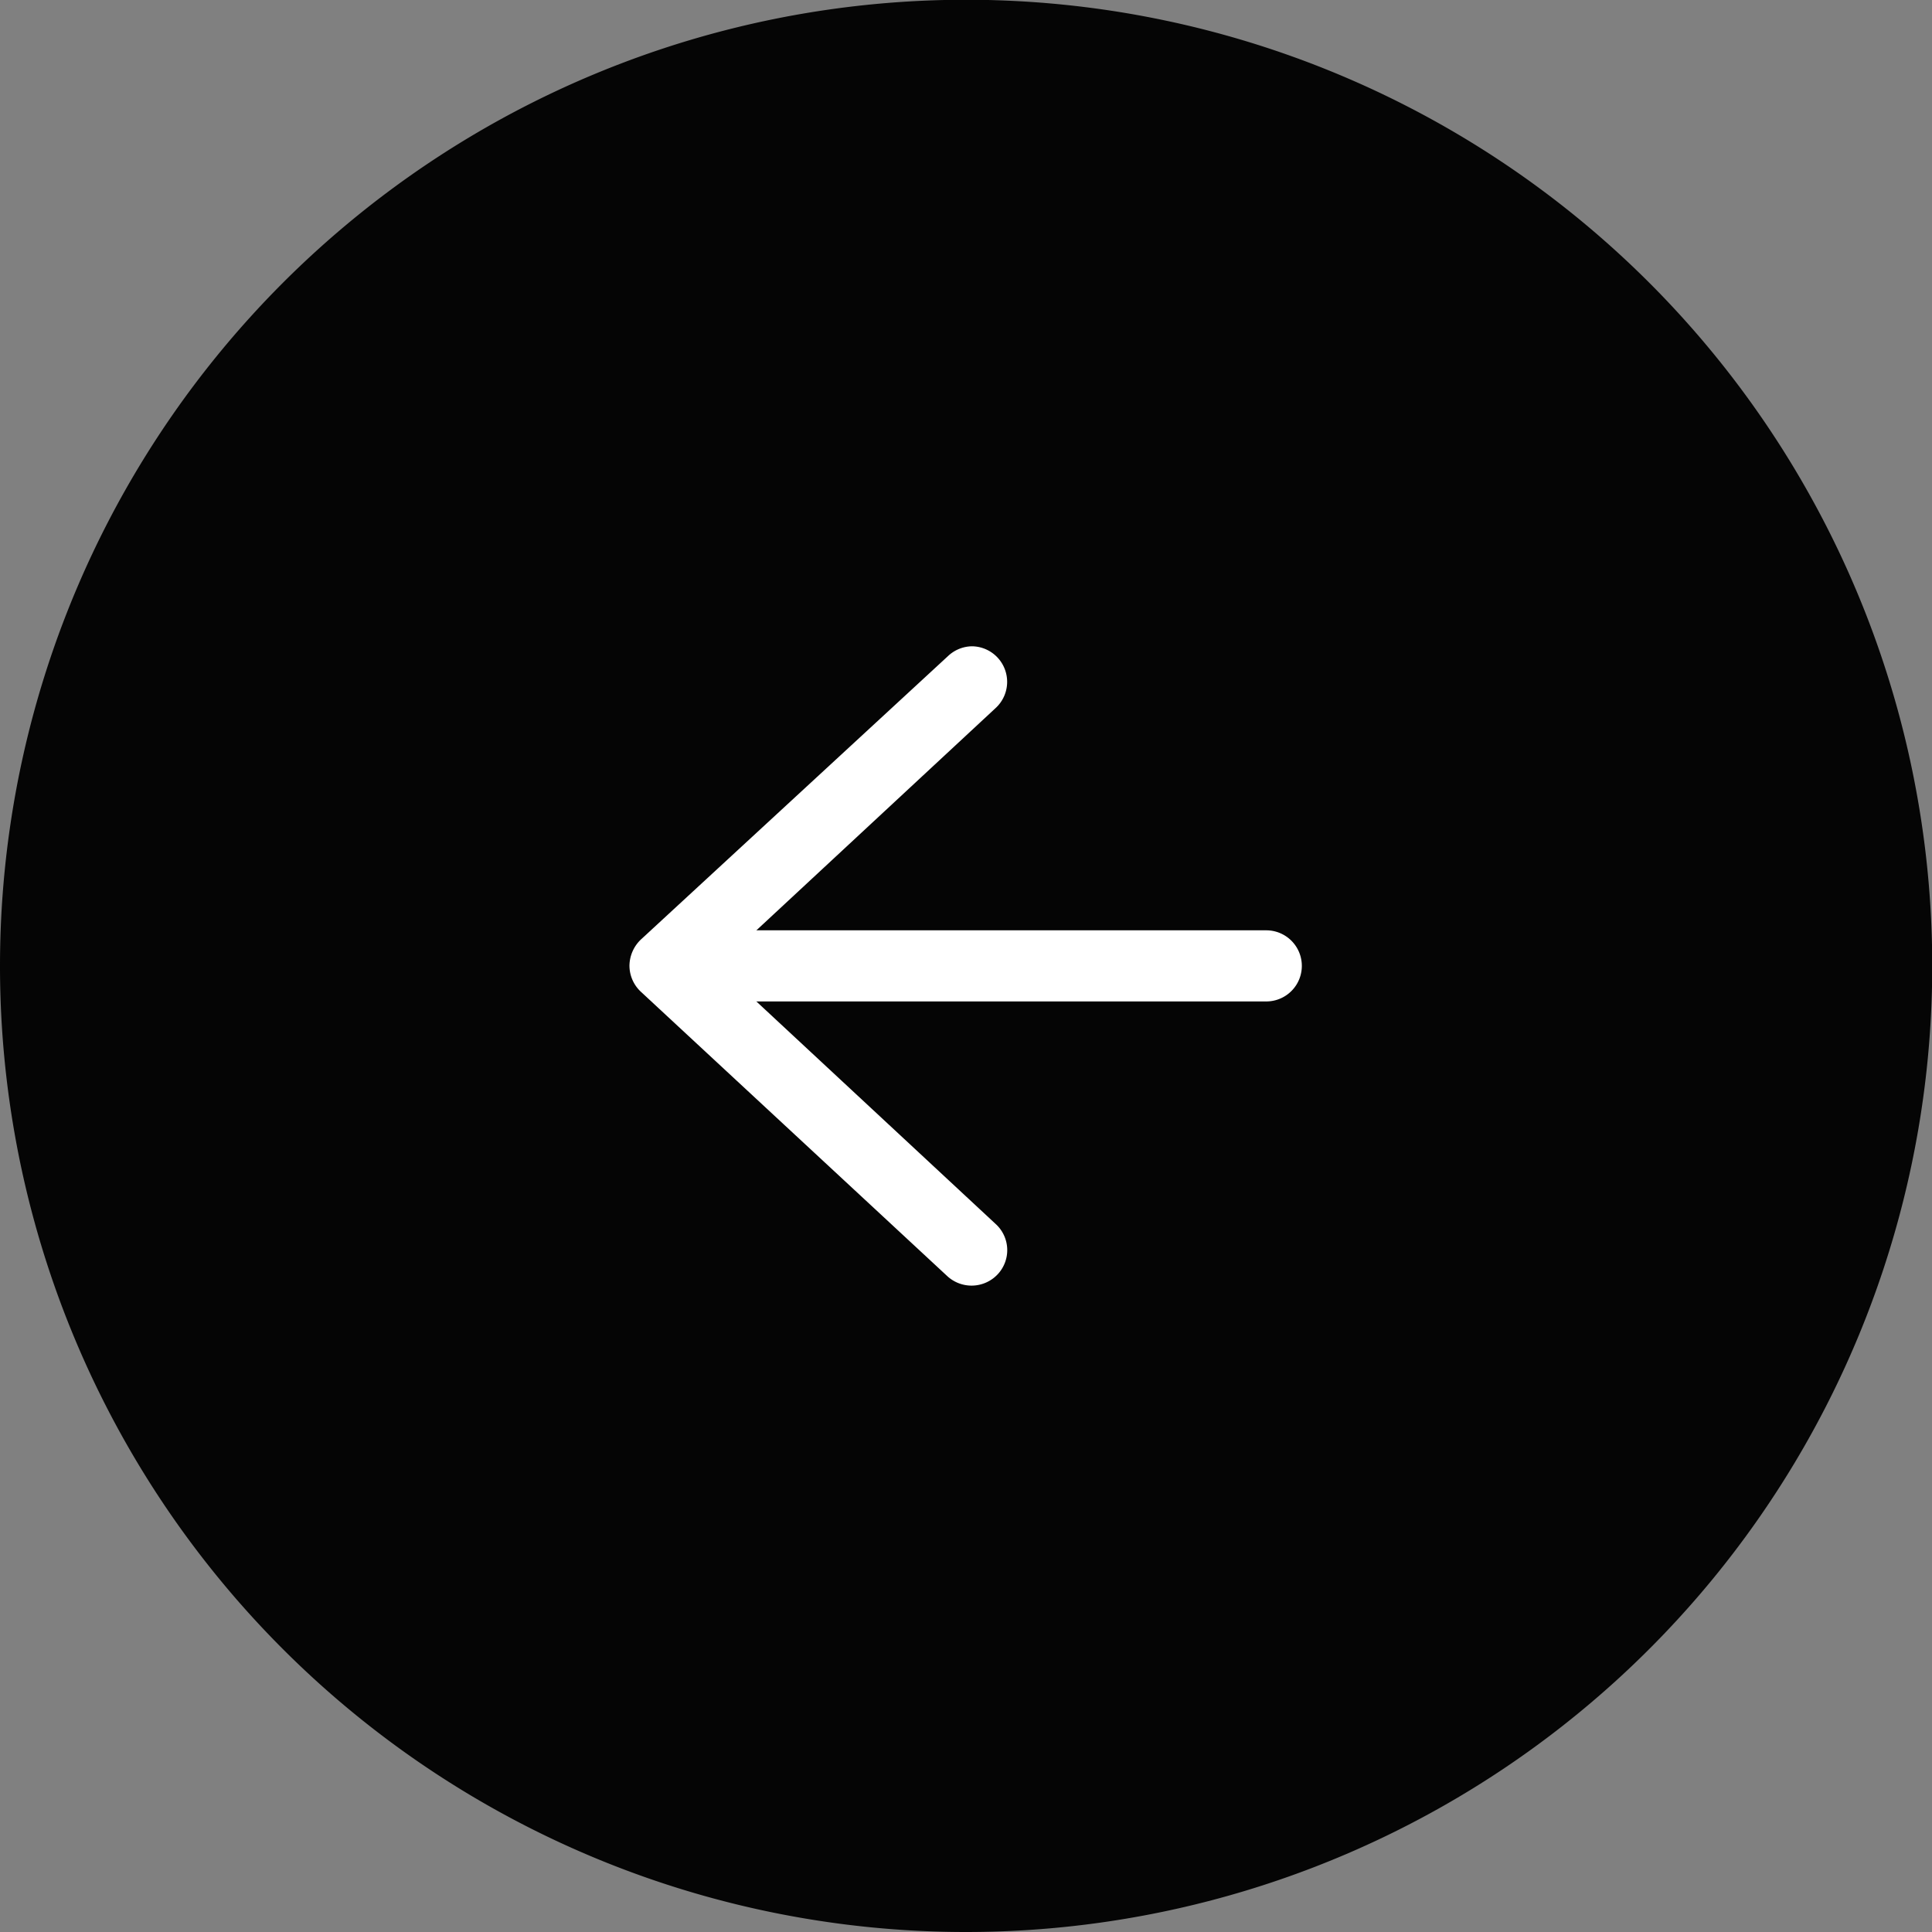
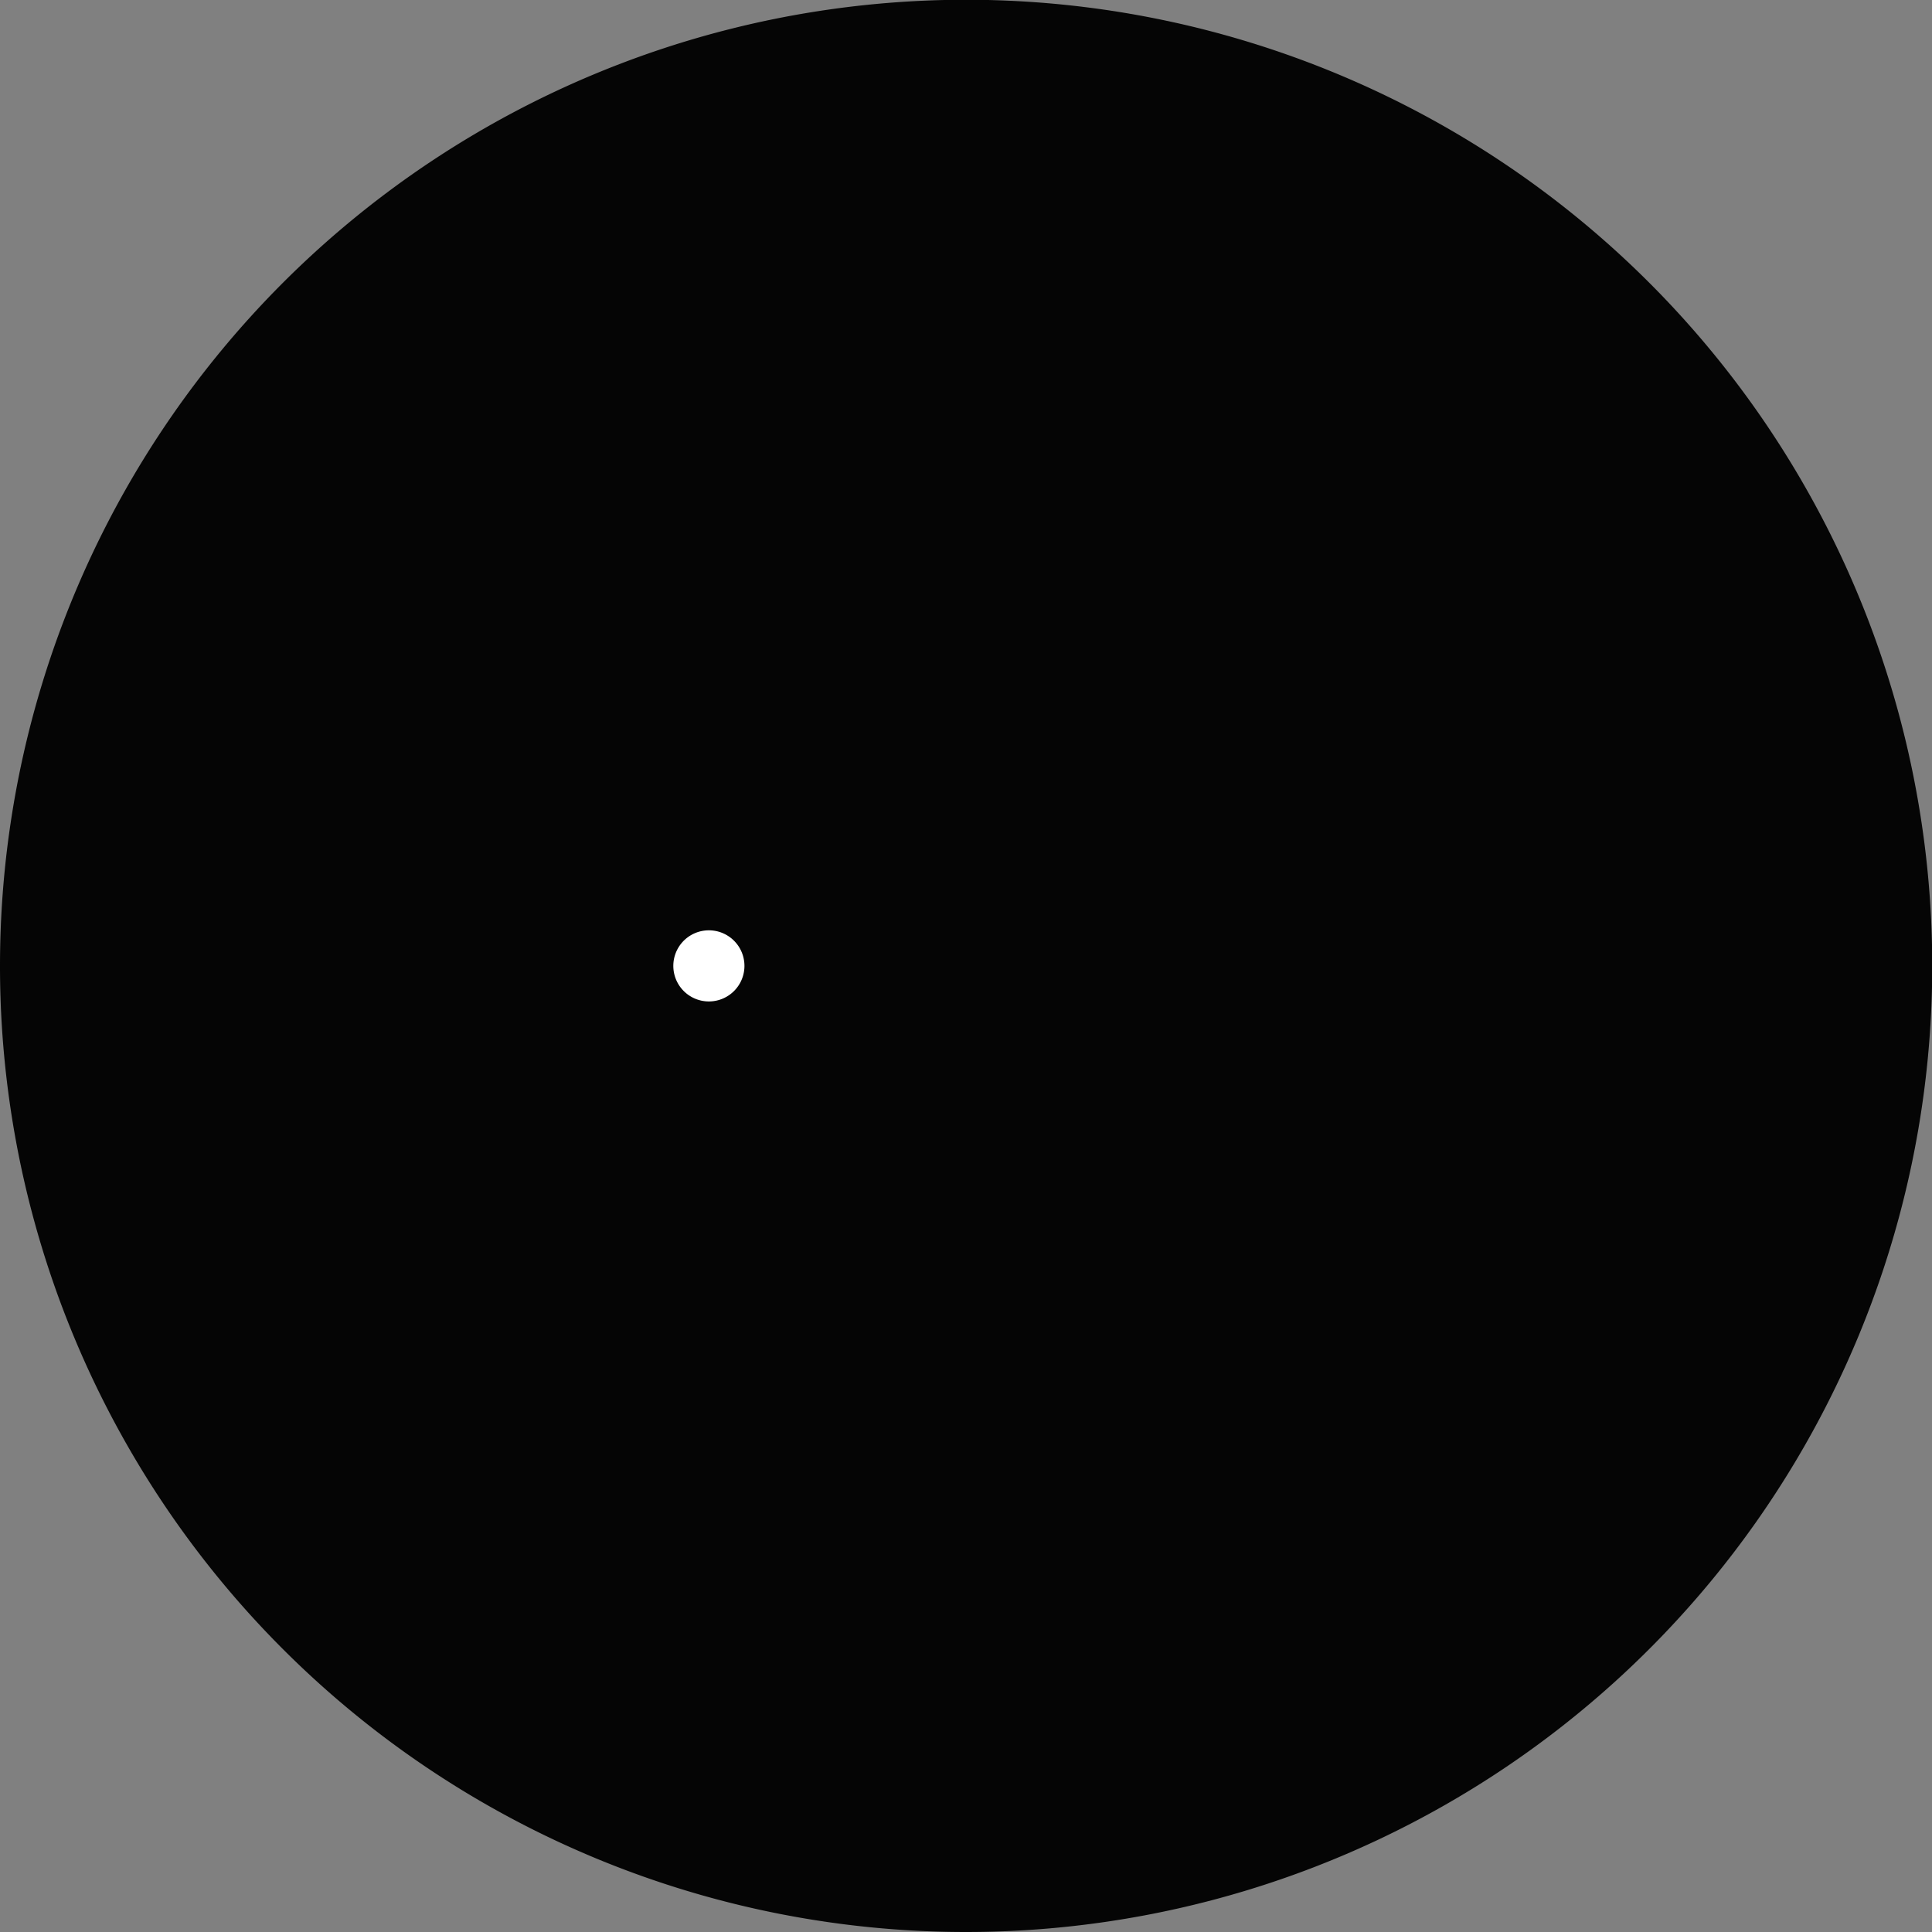
<svg xmlns="http://www.w3.org/2000/svg" viewBox="0 0 81.49 81.49">
  <rect x="0" y="0" width="81.49" height="81.49" fill="#808080" stroke="none" />
  <defs>
    <style>.cls-1{fill:none;}.cls-2{clip-path:url(#clip-path);}.cls-3{fill:#050505;}.cls-4{fill:#fff;}</style>
    <clipPath id="clip-path" transform="translate(0 0)">
      <rect class="cls-1" width="81.49" height="81.49" />
    </clipPath>
  </defs>
  <g id="レイヤー_2" data-name="レイヤー 2">
    <g id="レイヤー_1-2" data-name="レイヤー 1">
      <g class="cls-2">
        <path class="cls-3" d="M0,40.74A40.75,40.75,0,1,1,40.74,81.49,40.74,40.74,0,0,1,0,40.74" transform="translate(0 0)" />
-         <path class="cls-4" d="M41,27.26a1.5,1.5,0,0,1,1,2.6L30.29,40.74,42,51.63a1.49,1.49,0,0,1,.08,2.12,1.51,1.51,0,0,1-2.12.08l-12.93-12a1.51,1.51,0,0,1-.48-1.1,1.55,1.55,0,0,1,.48-1.1L40,27.66a1.5,1.5,0,0,1,1-.4" transform="translate(0 0)" />
-         <path class="cls-4" d="M29.9,39.24H53.41a1.5,1.5,0,0,1,0,3H29.9a1.5,1.5,0,0,1,0-3" transform="translate(0 0)" />
+         <path class="cls-4" d="M29.9,39.24a1.5,1.5,0,0,1,0,3H29.9a1.5,1.5,0,0,1,0-3" transform="translate(0 0)" />
      </g>
    </g>
  </g>
</svg>